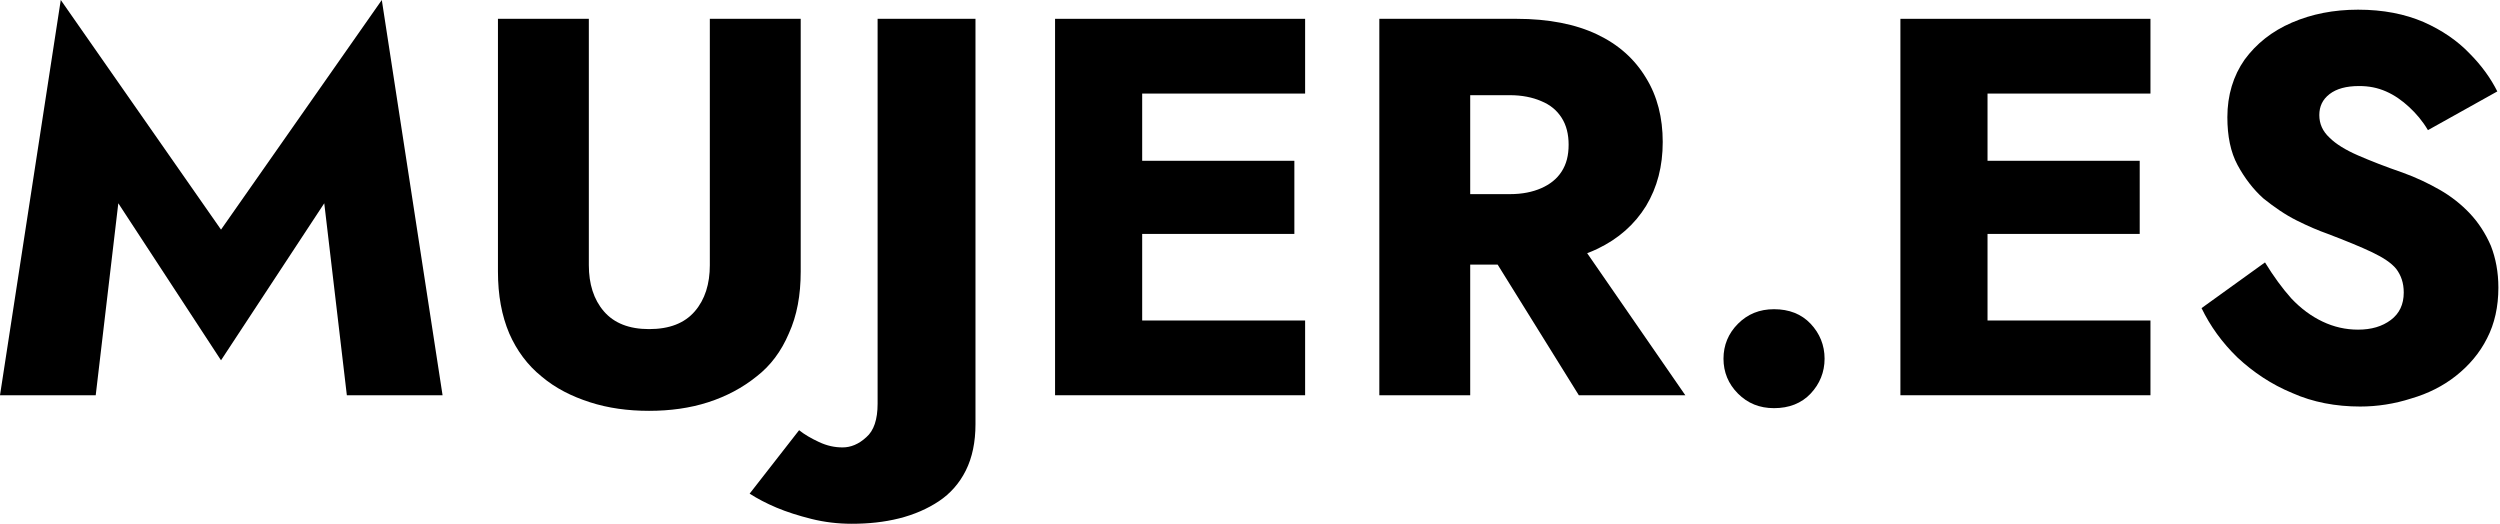
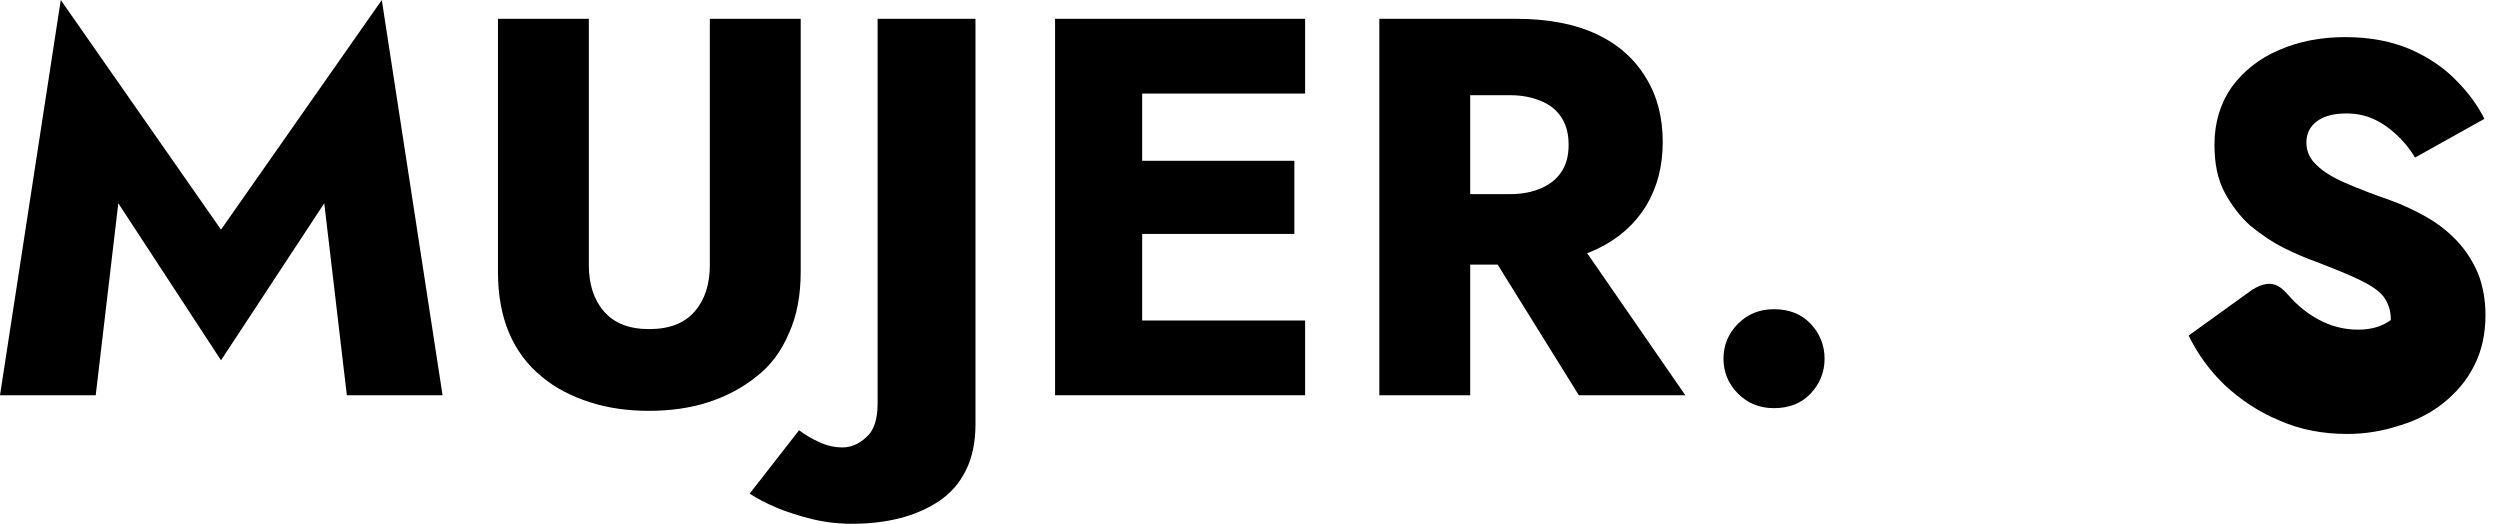
<svg xmlns="http://www.w3.org/2000/svg" version="1.1" id="Capa_1" x="0px" y="0px" viewBox="0 0 464.9 97.4" style="enable-background:new 0 0 464.9 97.4;" xml:space="preserve">
  <g>
    <path d="M17.8,73.5H0L11.3,0l29.8,42.7L71,0l11.3,73.5H64.5l-4.2-35.7L41.1,67L22,37.8L17.8,73.5z" />
    <path d="M109.5,3.5v45.8c0,3.5,0.9,6.4,2.8,8.6c1.9,2.2,4.7,3.3,8.4,3.3c3.8,0,6.6-1.1,8.5-3.3c1.9-2.2,2.8-5.1,2.8-8.6V3.5h16.9 v47c0,4.4-0.7,8.2-2.2,11.5c-1.4,3.3-3.4,6-6,8c-2.6,2.1-5.6,3.7-9,4.8c-3.4,1.1-7.1,1.6-11,1.6c-3.9,0-7.6-0.5-11-1.6 c-3.4-1.1-6.4-2.6-9-4.8c-2.6-2.1-4.6-4.8-6-8c-1.4-3.3-2.1-7.1-2.1-11.5v-47H109.5z" />
    <path d="M152.3,82.2c1.5,0.7,2.9,1,4.4,1c1.5,0,3-0.6,4.4-1.9c1.4-1.2,2.1-3.3,2.1-6.2V3.5h18.2v75.4c0,3.3-0.6,6.2-1.8,8.6 c-1.2,2.4-2.9,4.3-5,5.7c-2.1,1.4-4.6,2.5-7.4,3.2c-2.8,0.7-5.7,1-8.8,1c-2.6,0-5.1-0.3-7.5-0.9c-2.4-0.6-4.6-1.3-6.5-2.1 c-1.9-0.8-3.6-1.7-5-2.6l9.2-11.8C149.6,80.8,150.8,81.5,152.3,82.2z" />
    <path d="M212.4,3.5v70h-16.2v-70H212.4z M207.4,3.5h35.3v13.9h-35.3V3.5z M207.4,29.9h33.3v13.6h-33.3V29.9z M207.4,59.6h35.3v13.9 h-35.3V59.6z" />
    <path d="M273.4,3.5v70h-16.9v-70H273.4z M267.1,3.5H282c6,0,11,1,15,2.9c4,1.9,7,4.6,9.1,8.1c2.1,3.4,3.1,7.4,3.1,11.9 c0,4.5-1,8.4-3.1,11.9c-2.1,3.4-5.1,6.1-9.1,8c-4,1.9-9,2.9-15,2.9h-14.9V36.1h13.7c2.3,0,4.2-0.4,5.8-1.1c1.6-0.7,2.9-1.7,3.8-3.1 c0.9-1.4,1.3-3,1.3-5c0-1.9-0.4-3.6-1.3-5c-0.9-1.4-2.1-2.4-3.8-3.1c-1.6-0.7-3.6-1.1-5.8-1.1h-13.7V3.5z M291.5,41.8l21.9,31.7 h-19.8l-19.7-31.7H291.5z" />
    <path d="M323.2,60.2c1.8-1.8,4-2.7,6.7-2.7c2.8,0,5.1,0.9,6.8,2.7c1.7,1.8,2.6,4,2.6,6.5c0,2.5-0.9,4.7-2.6,6.5 c-1.7,1.8-4,2.7-6.8,2.7c-2.7,0-4.9-0.9-6.7-2.7c-1.8-1.8-2.7-4-2.7-6.5C320.5,64.2,321.4,62,323.2,60.2z" />
-     <path d="M369.6,3.5v70h-16.2v-70H369.6z M364.6,3.5h35.3v13.9h-35.3V3.5z M364.6,29.9h33.3v13.6h-33.3V29.9z M364.6,59.6h35.3v13.9 h-35.3V59.6z" />
-     <path d="M426.1,55.5c1.8,1.9,3.7,3.3,5.8,4.3c2.1,1,4.3,1.5,6.6,1.5c2.5,0,4.5-0.6,6.1-1.8c1.6-1.2,2.4-2.9,2.4-5.1 c0-1.8-0.5-3.2-1.4-4.4c-0.9-1.1-2.4-2.1-4.5-3.1c-2.1-1-4.8-2.1-8.2-3.4c-1.7-0.6-3.6-1.4-5.8-2.5c-2.2-1.1-4.2-2.5-6.2-4.1 c-1.9-1.7-3.5-3.8-4.8-6.2c-1.3-2.4-1.9-5.4-1.9-8.9c0-4.1,1.1-7.7,3.2-10.7c2.2-3,5.1-5.3,8.8-6.9c3.7-1.6,7.8-2.4,12.3-2.4 c4.7,0,8.7,0.8,12.2,2.3c3.4,1.5,6.3,3.5,8.5,5.8c2.3,2.3,4,4.7,5.2,7.1l-12.9,7.2c-1-1.7-2.2-3.1-3.5-4.3 c-1.3-1.2-2.7-2.2-4.3-2.9c-1.6-0.7-3.2-1-5-1c-2.4,0-4.2,0.5-5.5,1.5c-1.3,1-1.9,2.3-1.9,3.9c0,1.6,0.6,3,1.9,4.2 c1.2,1.2,3,2.3,5.3,3.3s5.1,2.1,8.3,3.2c2.5,0.9,4.8,2,6.9,3.2c2.1,1.2,4,2.7,5.6,4.4c1.6,1.7,2.9,3.7,3.9,6 c0.9,2.3,1.4,4.9,1.4,7.8c0,3.5-0.7,6.7-2.1,9.4c-1.4,2.8-3.4,5.1-5.8,7c-2.4,1.9-5.2,3.3-8.3,4.2c-3.1,1-6.3,1.5-9.5,1.5 c-4.5,0-8.8-0.8-12.6-2.5c-3.9-1.6-7.3-3.9-10.2-6.6c-2.9-2.8-5.1-5.9-6.7-9.2l11.8-8.5C422.8,51.4,424.4,53.6,426.1,55.5z" />
+     <path d="M426.1,55.5c1.8,1.9,3.7,3.3,5.8,4.3c2.1,1,4.3,1.5,6.6,1.5c2.5,0,4.5-0.6,6.1-1.8c0-1.8-0.5-3.2-1.4-4.4c-0.9-1.1-2.4-2.1-4.5-3.1c-2.1-1-4.8-2.1-8.2-3.4c-1.7-0.6-3.6-1.4-5.8-2.5c-2.2-1.1-4.2-2.5-6.2-4.1 c-1.9-1.7-3.5-3.8-4.8-6.2c-1.3-2.4-1.9-5.4-1.9-8.9c0-4.1,1.1-7.7,3.2-10.7c2.2-3,5.1-5.3,8.8-6.9c3.7-1.6,7.8-2.4,12.3-2.4 c4.7,0,8.7,0.8,12.2,2.3c3.4,1.5,6.3,3.5,8.5,5.8c2.3,2.3,4,4.7,5.2,7.1l-12.9,7.2c-1-1.7-2.2-3.1-3.5-4.3 c-1.3-1.2-2.7-2.2-4.3-2.9c-1.6-0.7-3.2-1-5-1c-2.4,0-4.2,0.5-5.5,1.5c-1.3,1-1.9,2.3-1.9,3.9c0,1.6,0.6,3,1.9,4.2 c1.2,1.2,3,2.3,5.3,3.3s5.1,2.1,8.3,3.2c2.5,0.9,4.8,2,6.9,3.2c2.1,1.2,4,2.7,5.6,4.4c1.6,1.7,2.9,3.7,3.9,6 c0.9,2.3,1.4,4.9,1.4,7.8c0,3.5-0.7,6.7-2.1,9.4c-1.4,2.8-3.4,5.1-5.8,7c-2.4,1.9-5.2,3.3-8.3,4.2c-3.1,1-6.3,1.5-9.5,1.5 c-4.5,0-8.8-0.8-12.6-2.5c-3.9-1.6-7.3-3.9-10.2-6.6c-2.9-2.8-5.1-5.9-6.7-9.2l11.8-8.5C422.8,51.4,424.4,53.6,426.1,55.5z" />
  </g>
</svg>